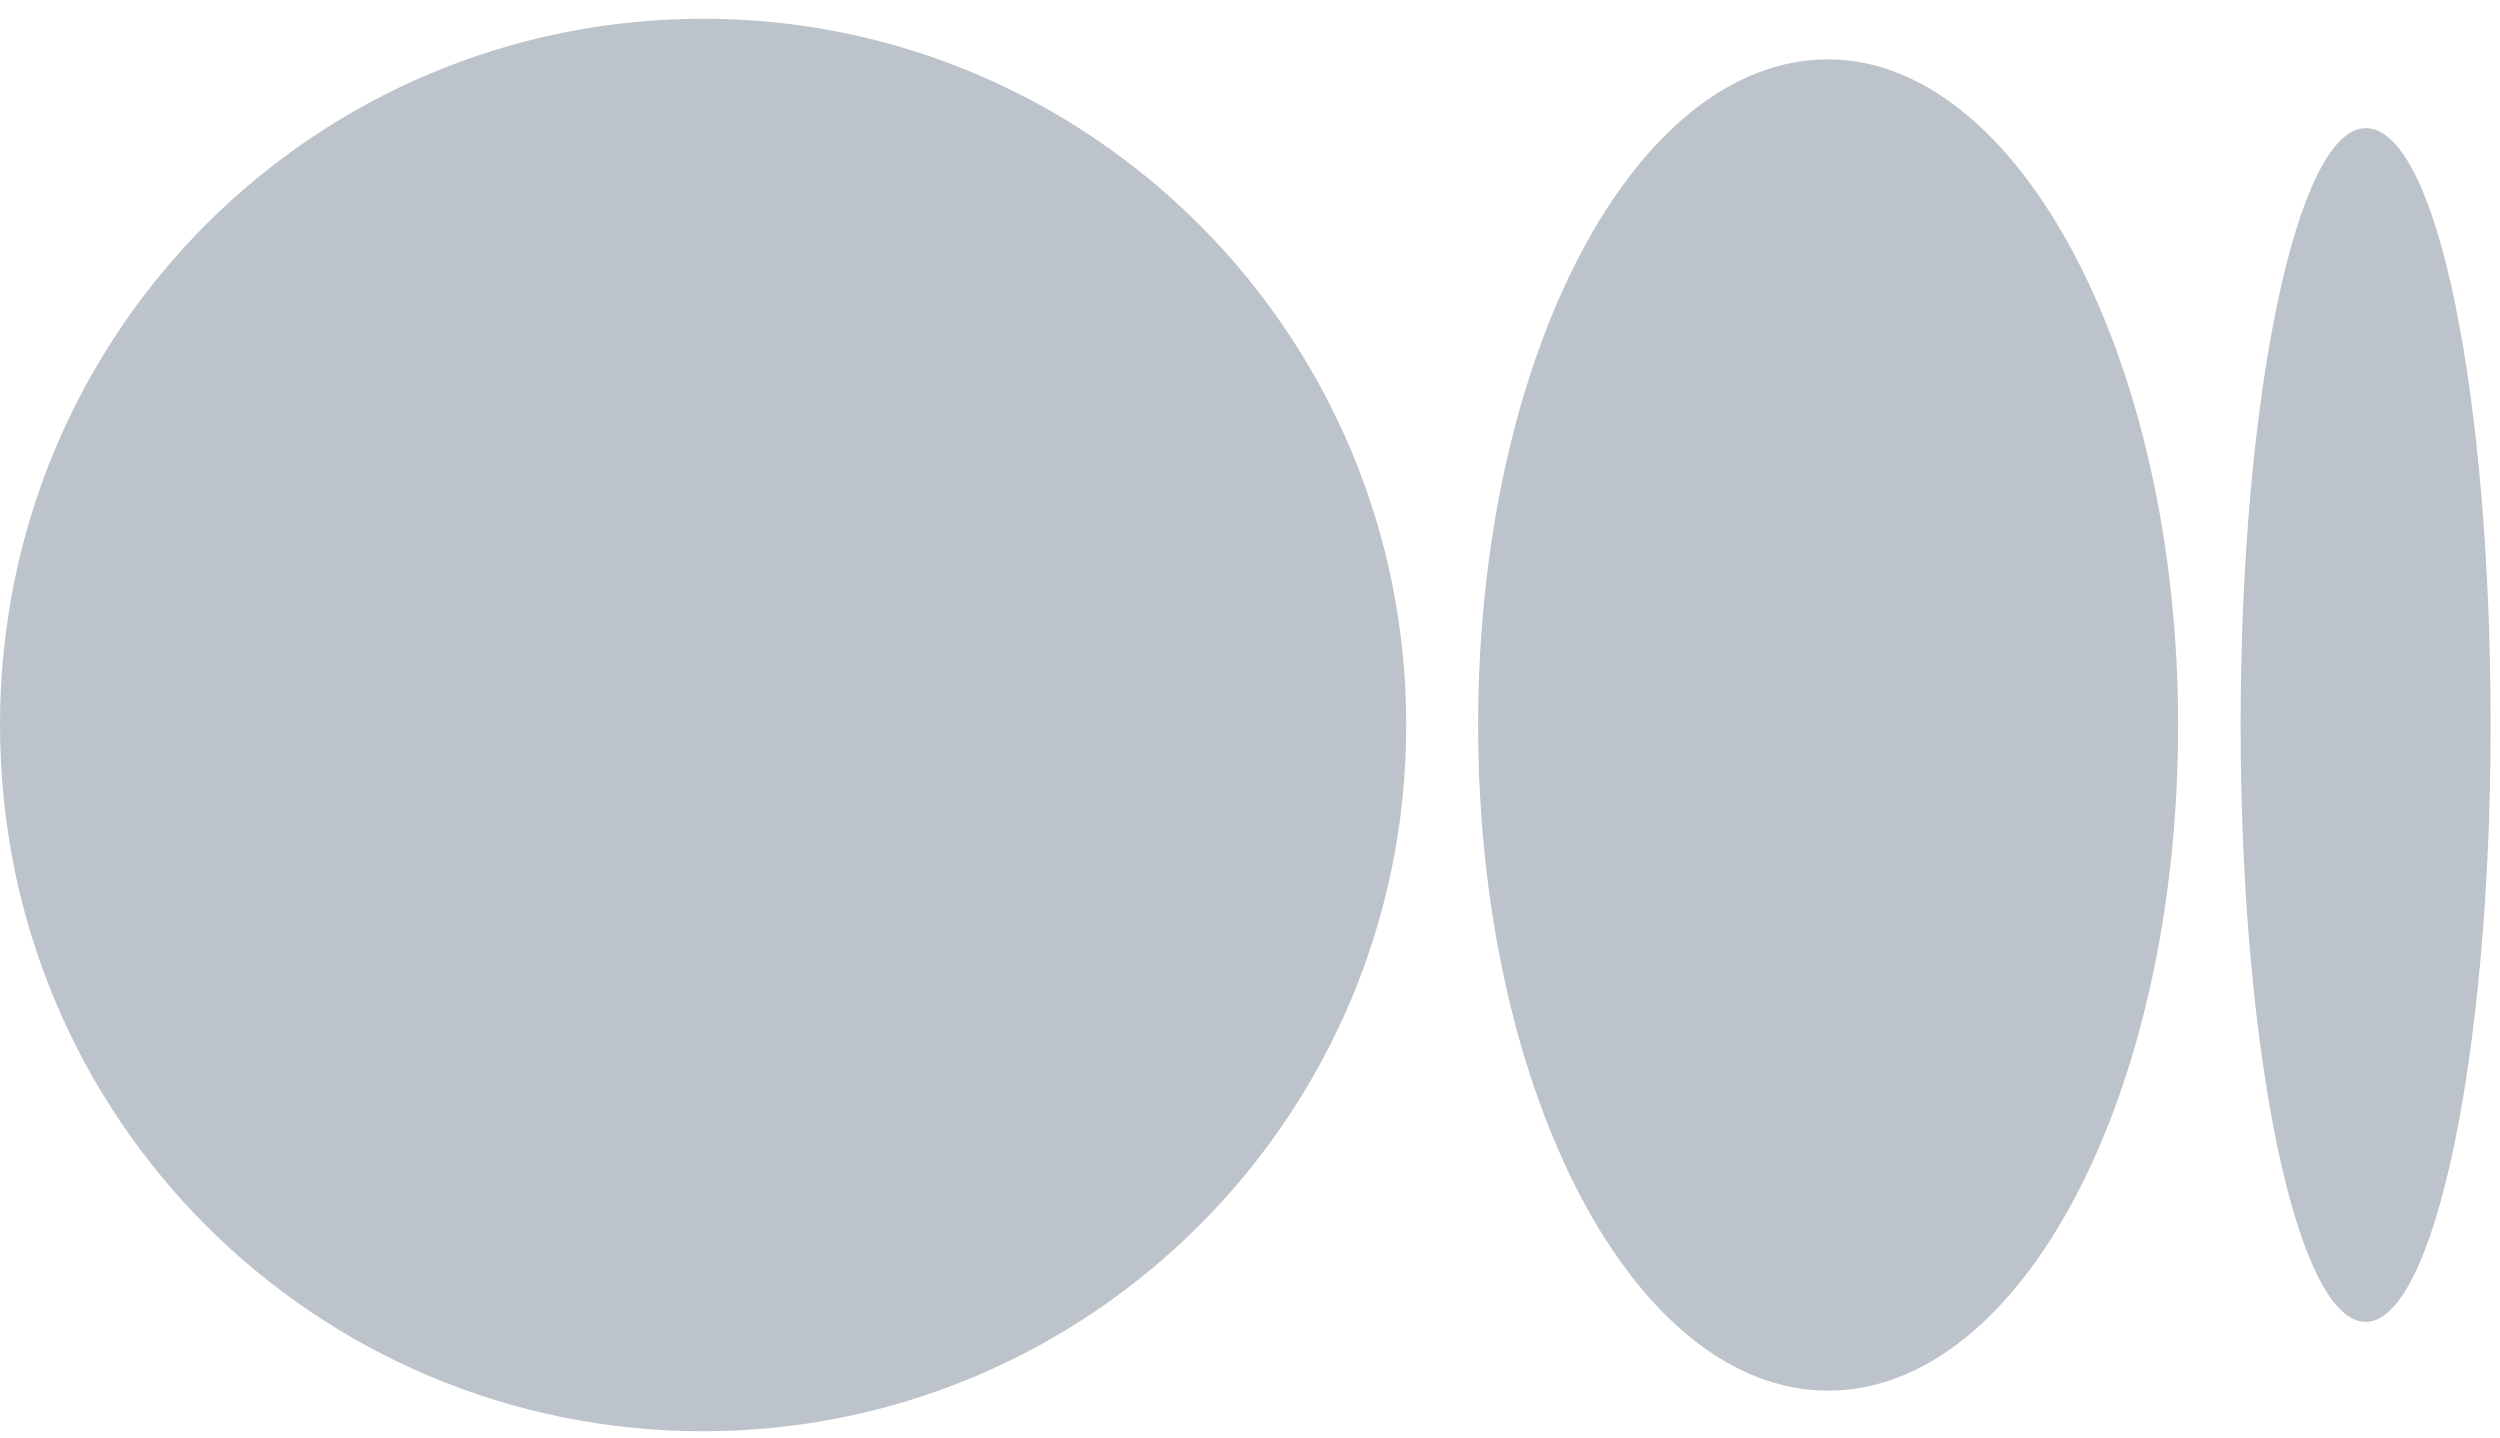
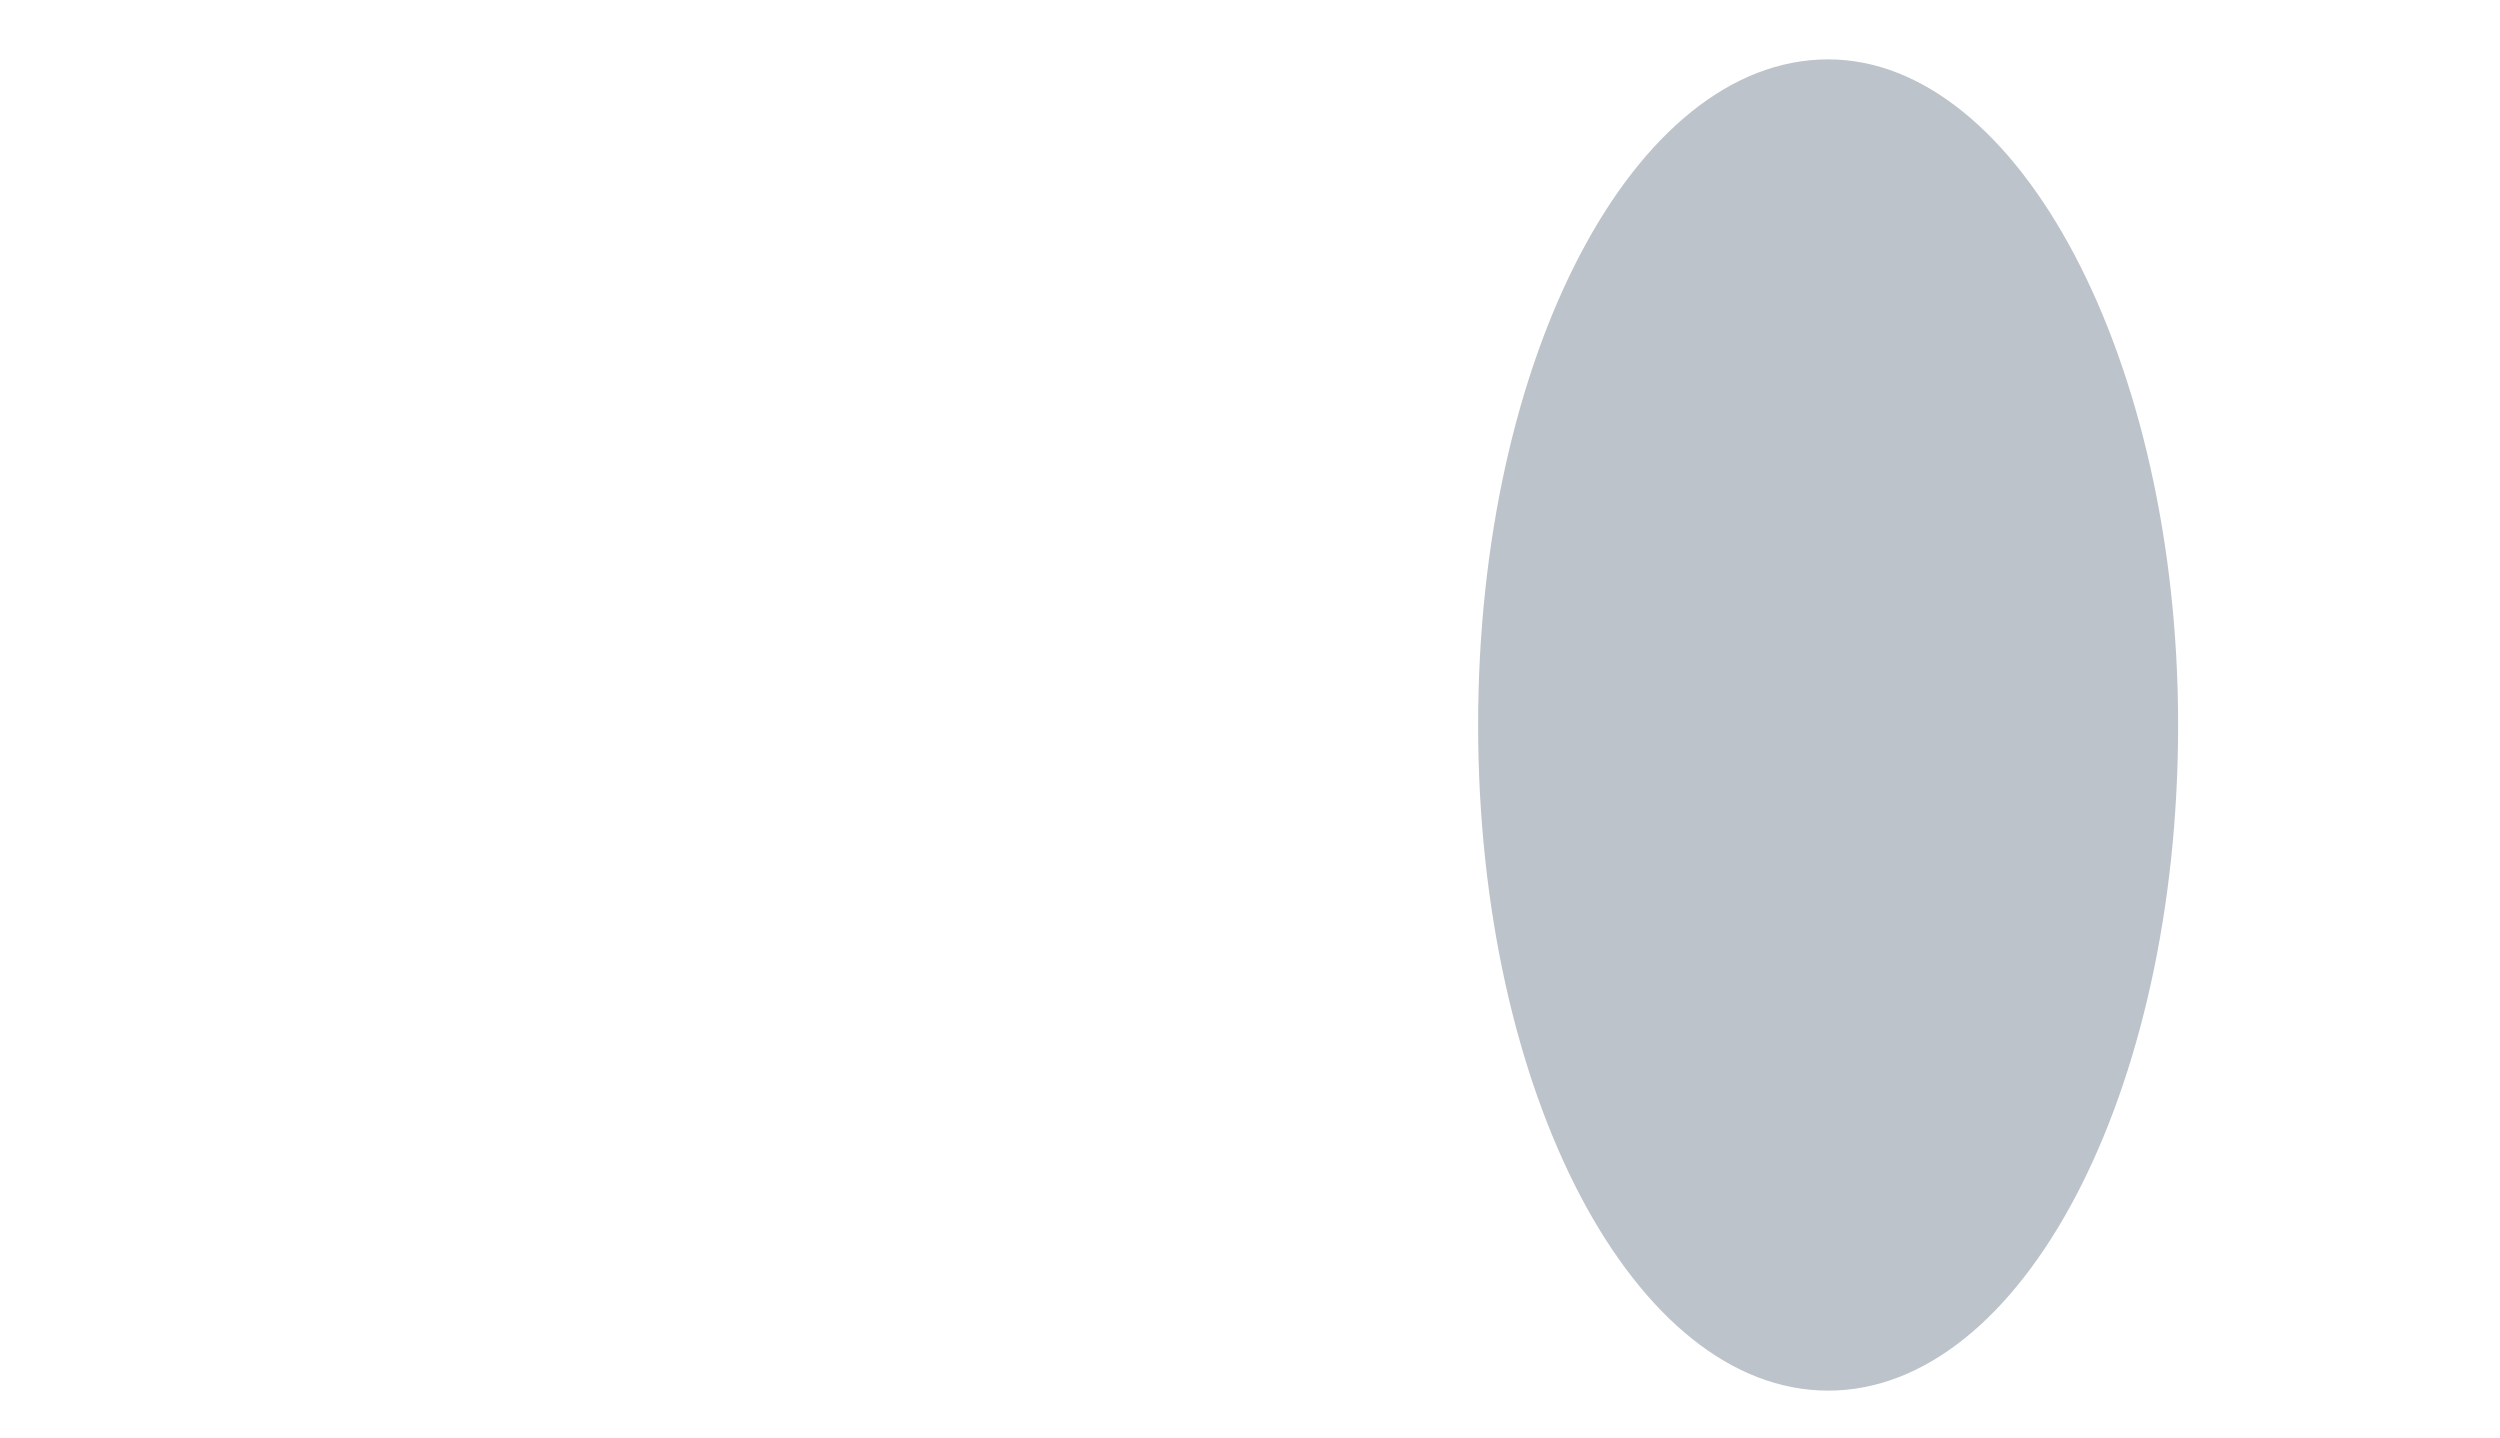
<svg xmlns="http://www.w3.org/2000/svg" width="80" height="46" viewBox="0 0 80 46" fill="none">
-   <path d="M45 23.2C45 35.7 34.9 45.8 22.5 45.8C10.1 45.8 0 35.8 0 23.2C0 10.6 10.1 0.6 22.5 0.6C34.9 0.6 45 10.7 45 23.2Z" fill="#BDC3CA" />
  <path d="M69.7 23.2C69.7 35 64.7 44.5 58.5 44.5C52.3 44.5 47.3 35 47.3 23.2C47.3 11.4 52.3 1.9 58.5 1.9C64.6 1.9 69.7 11.5 69.7 23.2Z" fill="#BDC3CA" />
-   <path d="M79.7 23.2C79.7 33.7 77.9 42.3 75.7 42.3C73.5 42.3 71.7 33.7 71.7 23.2C71.7 12.7 73.5 4.1 75.7 4.1C78 4.1 79.7 12.7 79.7 23.2Z" fill="#BDC3CA" />
</svg>